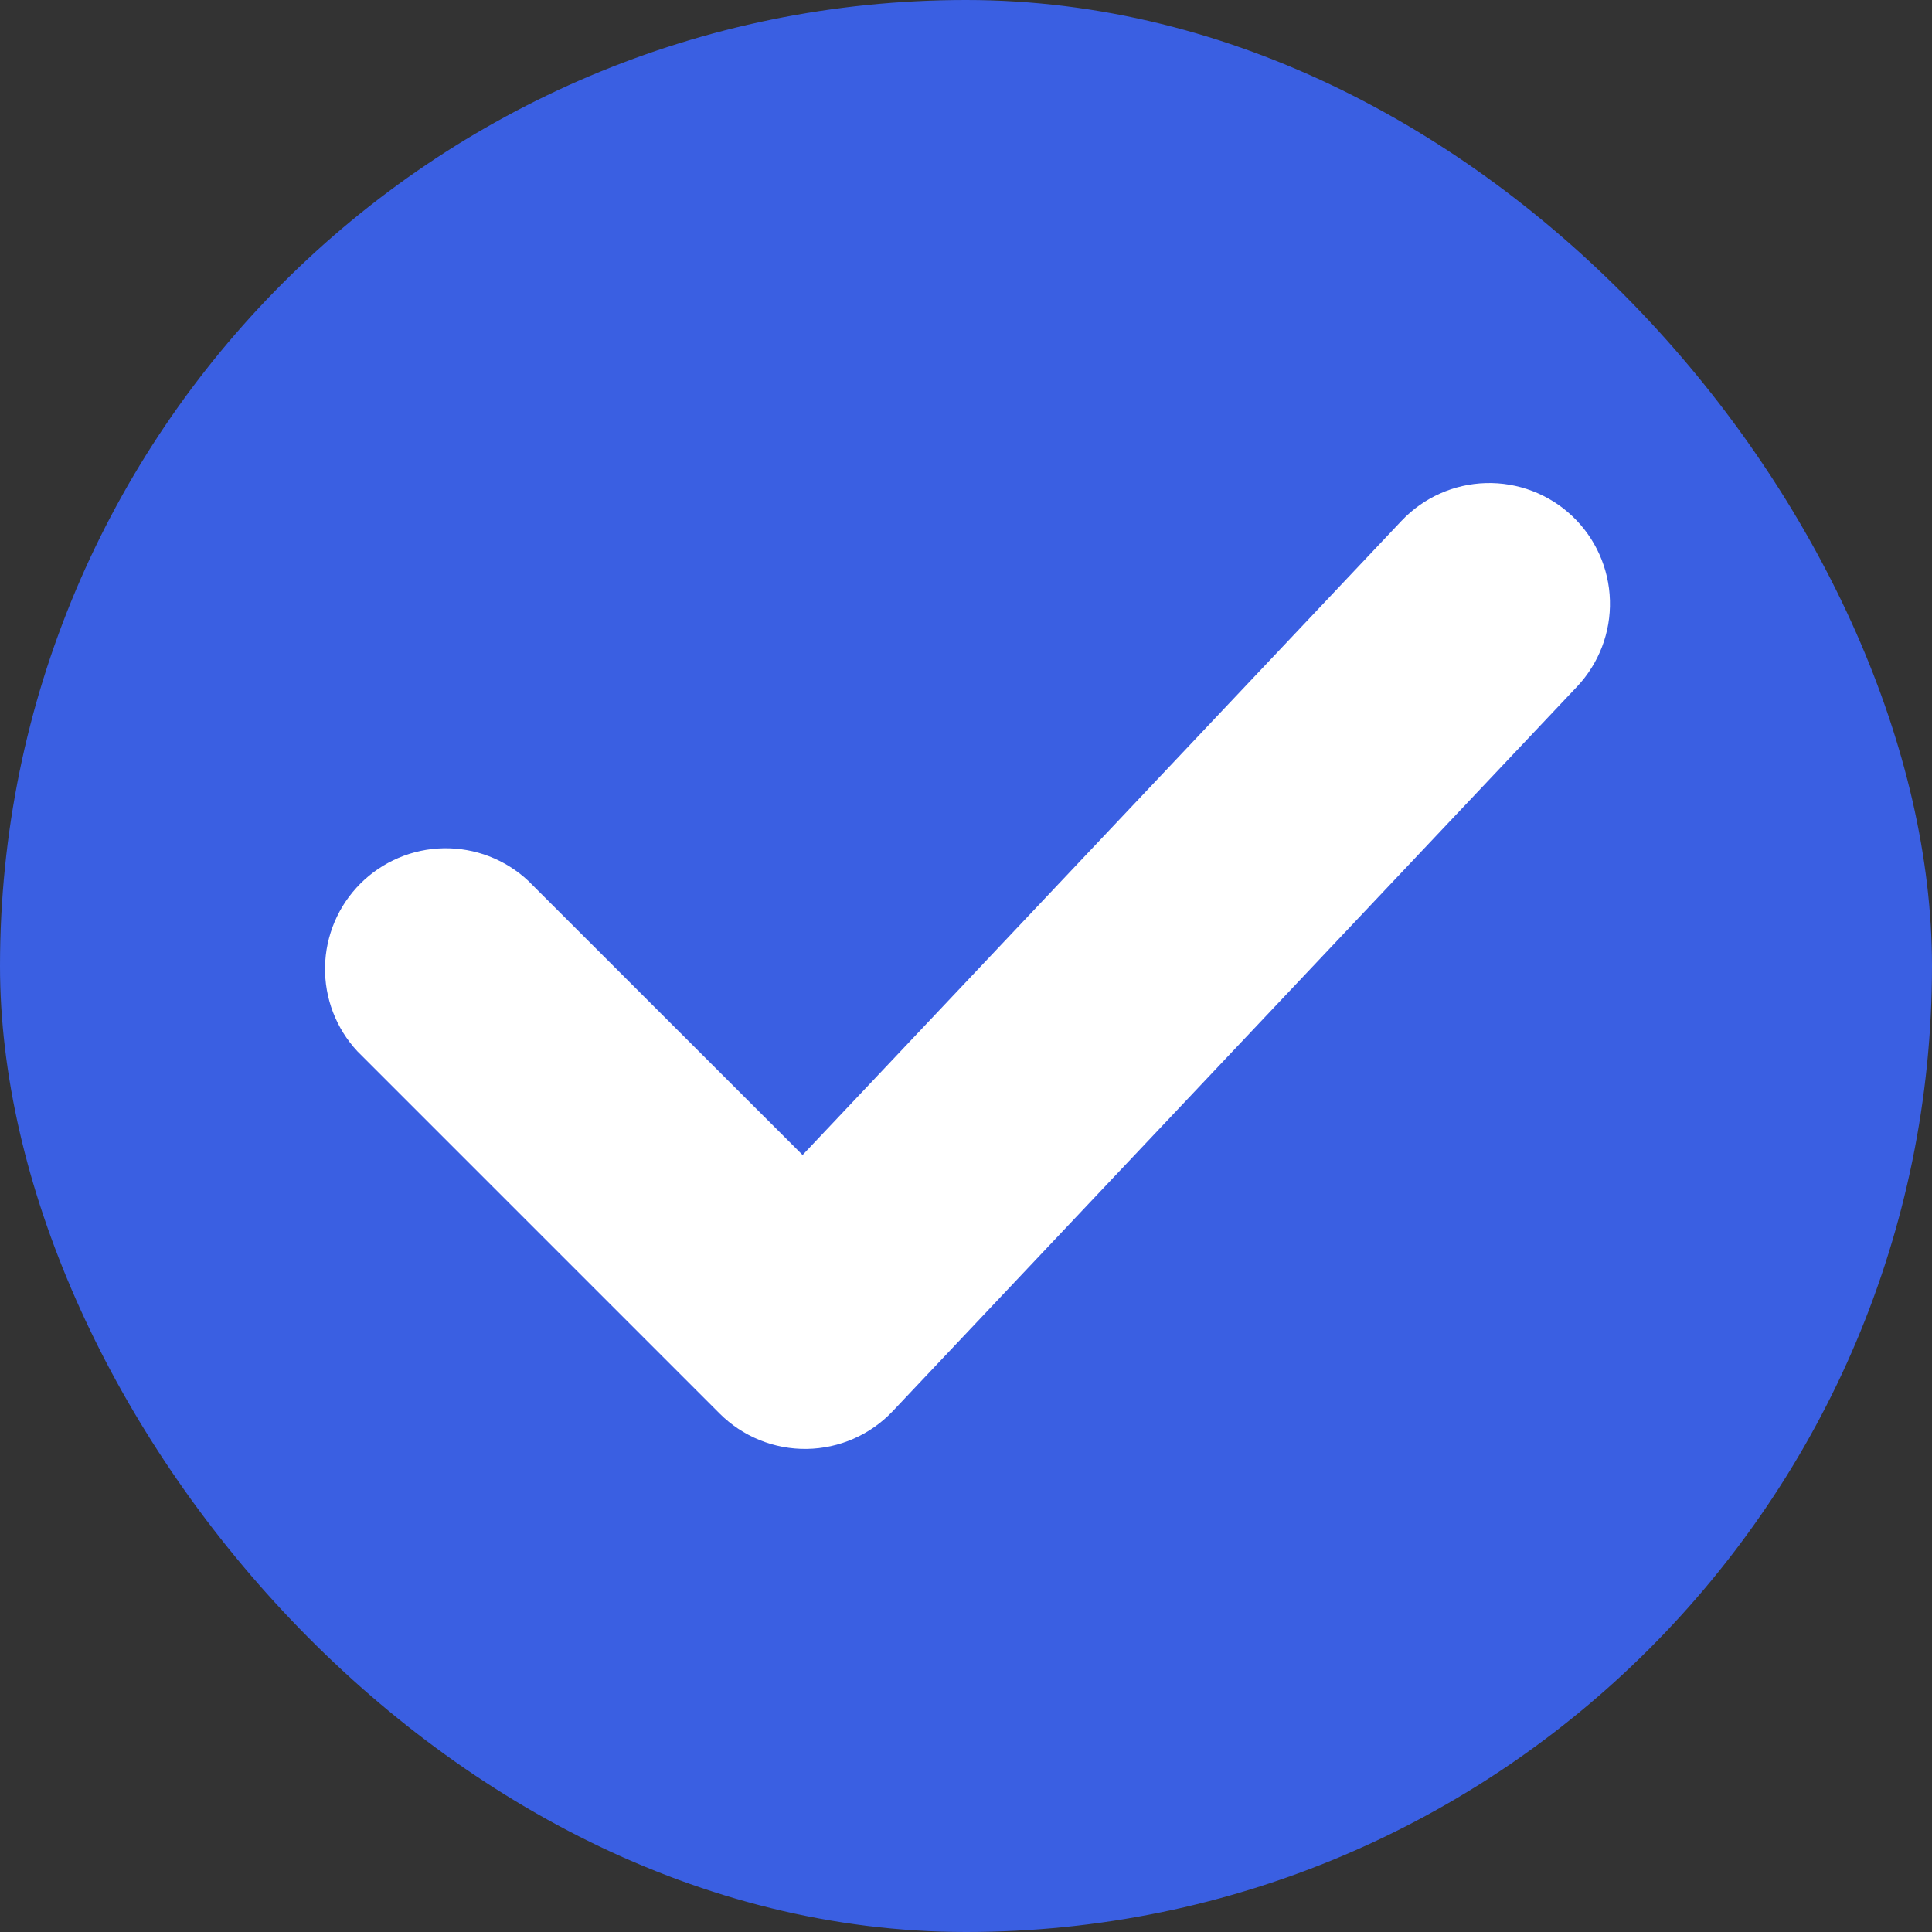
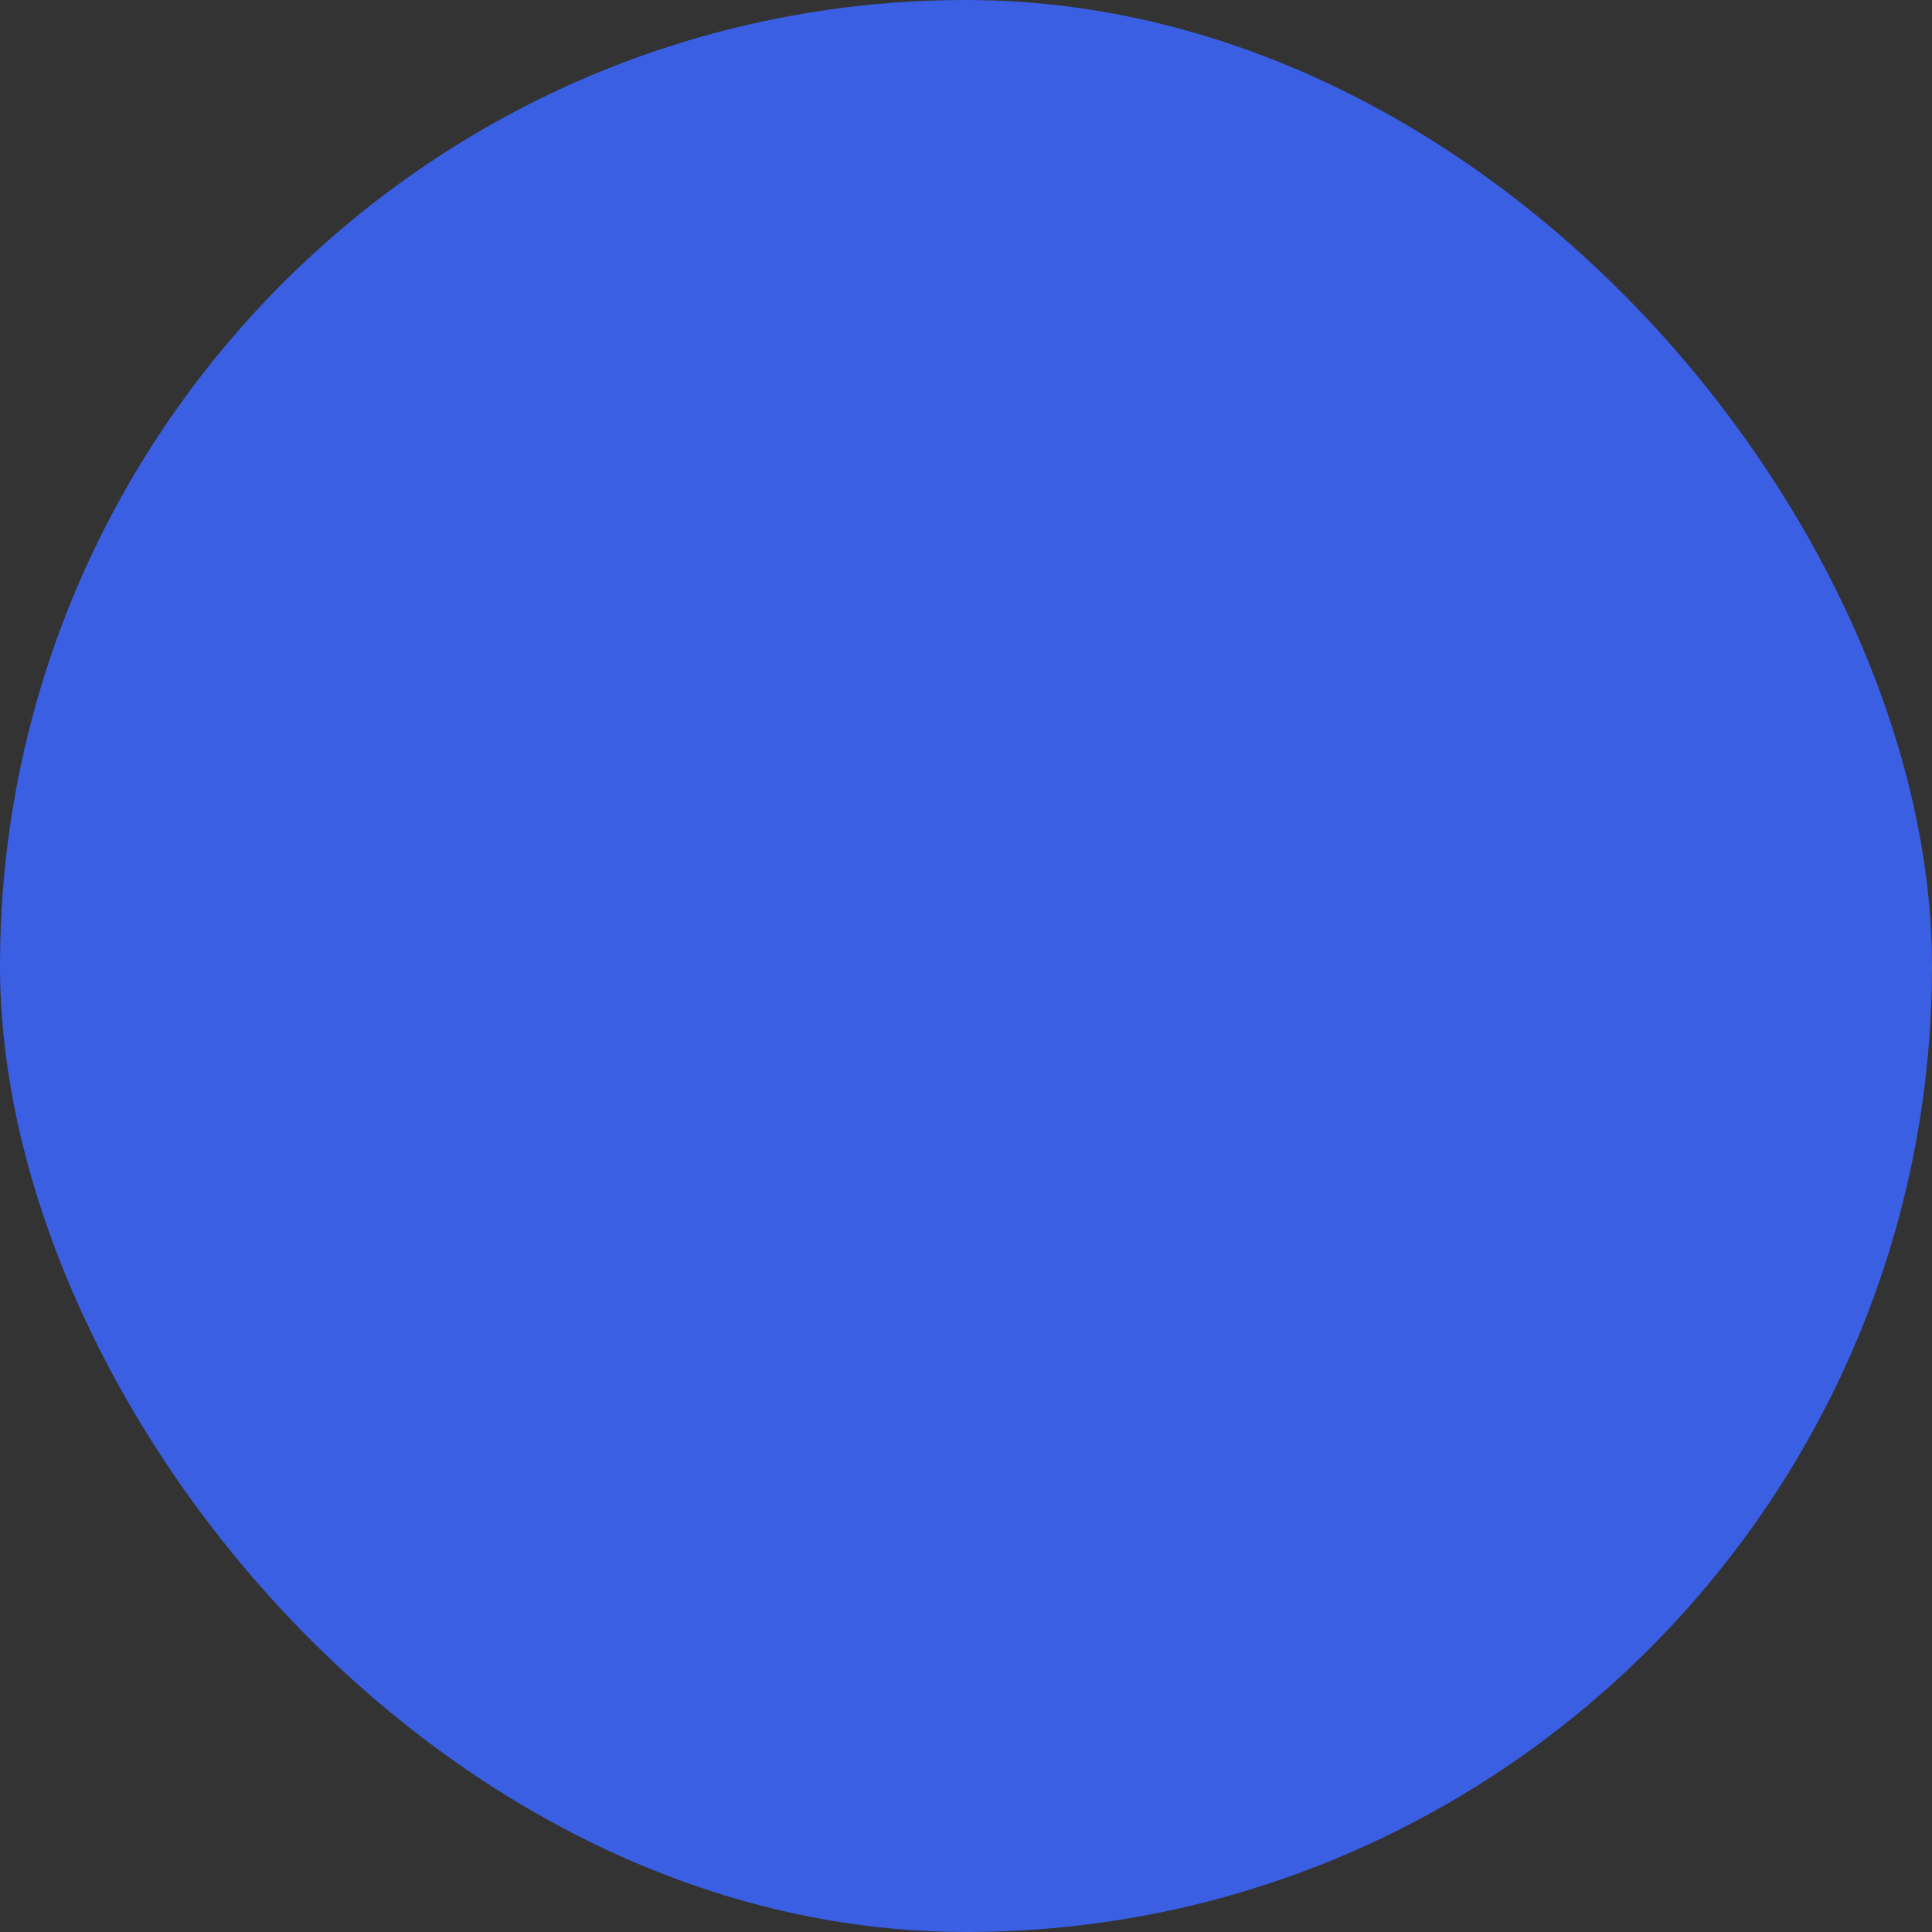
<svg xmlns="http://www.w3.org/2000/svg" width="130" height="130" viewBox="0 0 130 130" fill="none">
  <rect x="0" y="0" width="130" height="130" fill="#333333" stroke="none" />
  <rect width="130" height="130" rx="65" fill="#3A5FE2" />
-   <path d="M105.788 34.721C107.353 36.201 108.267 38.242 108.328 40.395C108.389 42.548 107.592 44.638 106.113 46.204L60.071 94.954C59.325 95.743 58.428 96.374 57.434 96.81C56.44 97.246 55.368 97.479 54.282 97.494C53.197 97.509 52.119 97.307 51.113 96.898C50.107 96.49 49.193 95.884 48.425 95.117L24.05 70.742C22.615 69.201 21.834 67.164 21.871 65.059C21.908 62.954 22.761 60.946 24.249 59.457C25.738 57.969 27.746 57.116 29.851 57.079C31.956 57.042 33.993 57.823 35.533 59.258L54.004 77.718L94.304 35.046C95.784 33.48 97.825 32.567 99.979 32.506C102.132 32.445 104.221 33.242 105.788 34.721Z" fill="white" />
</svg>